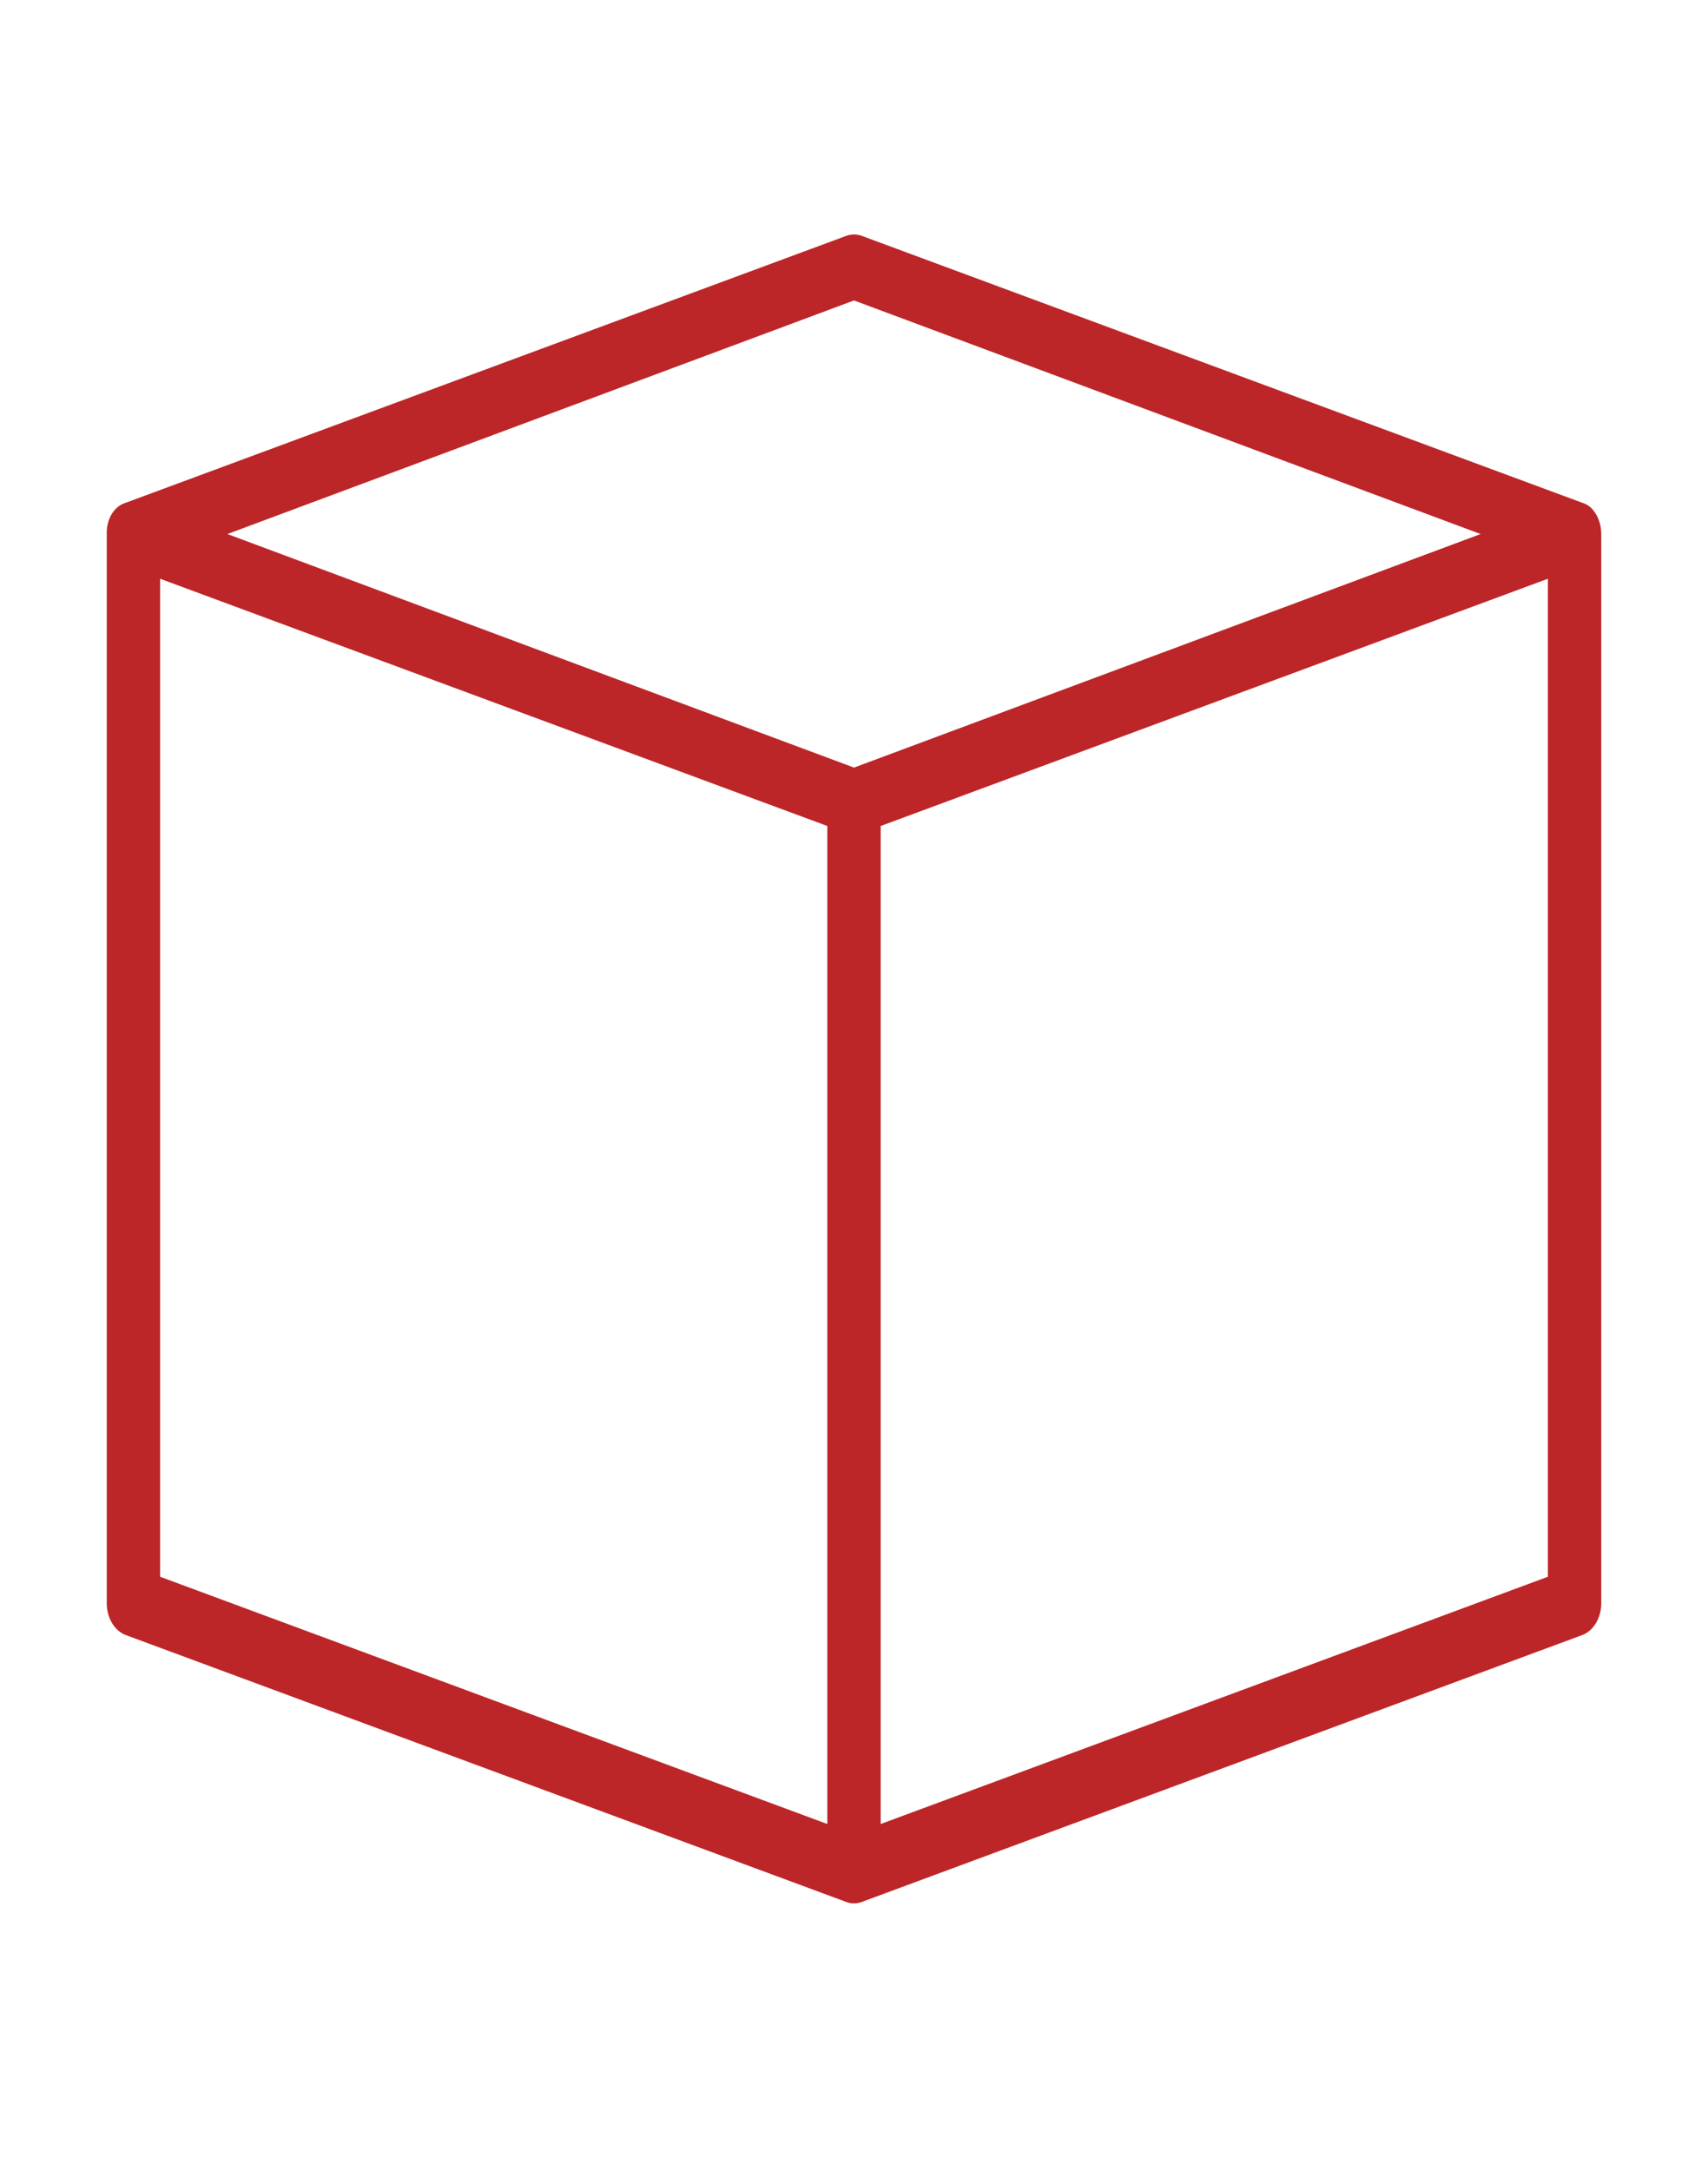
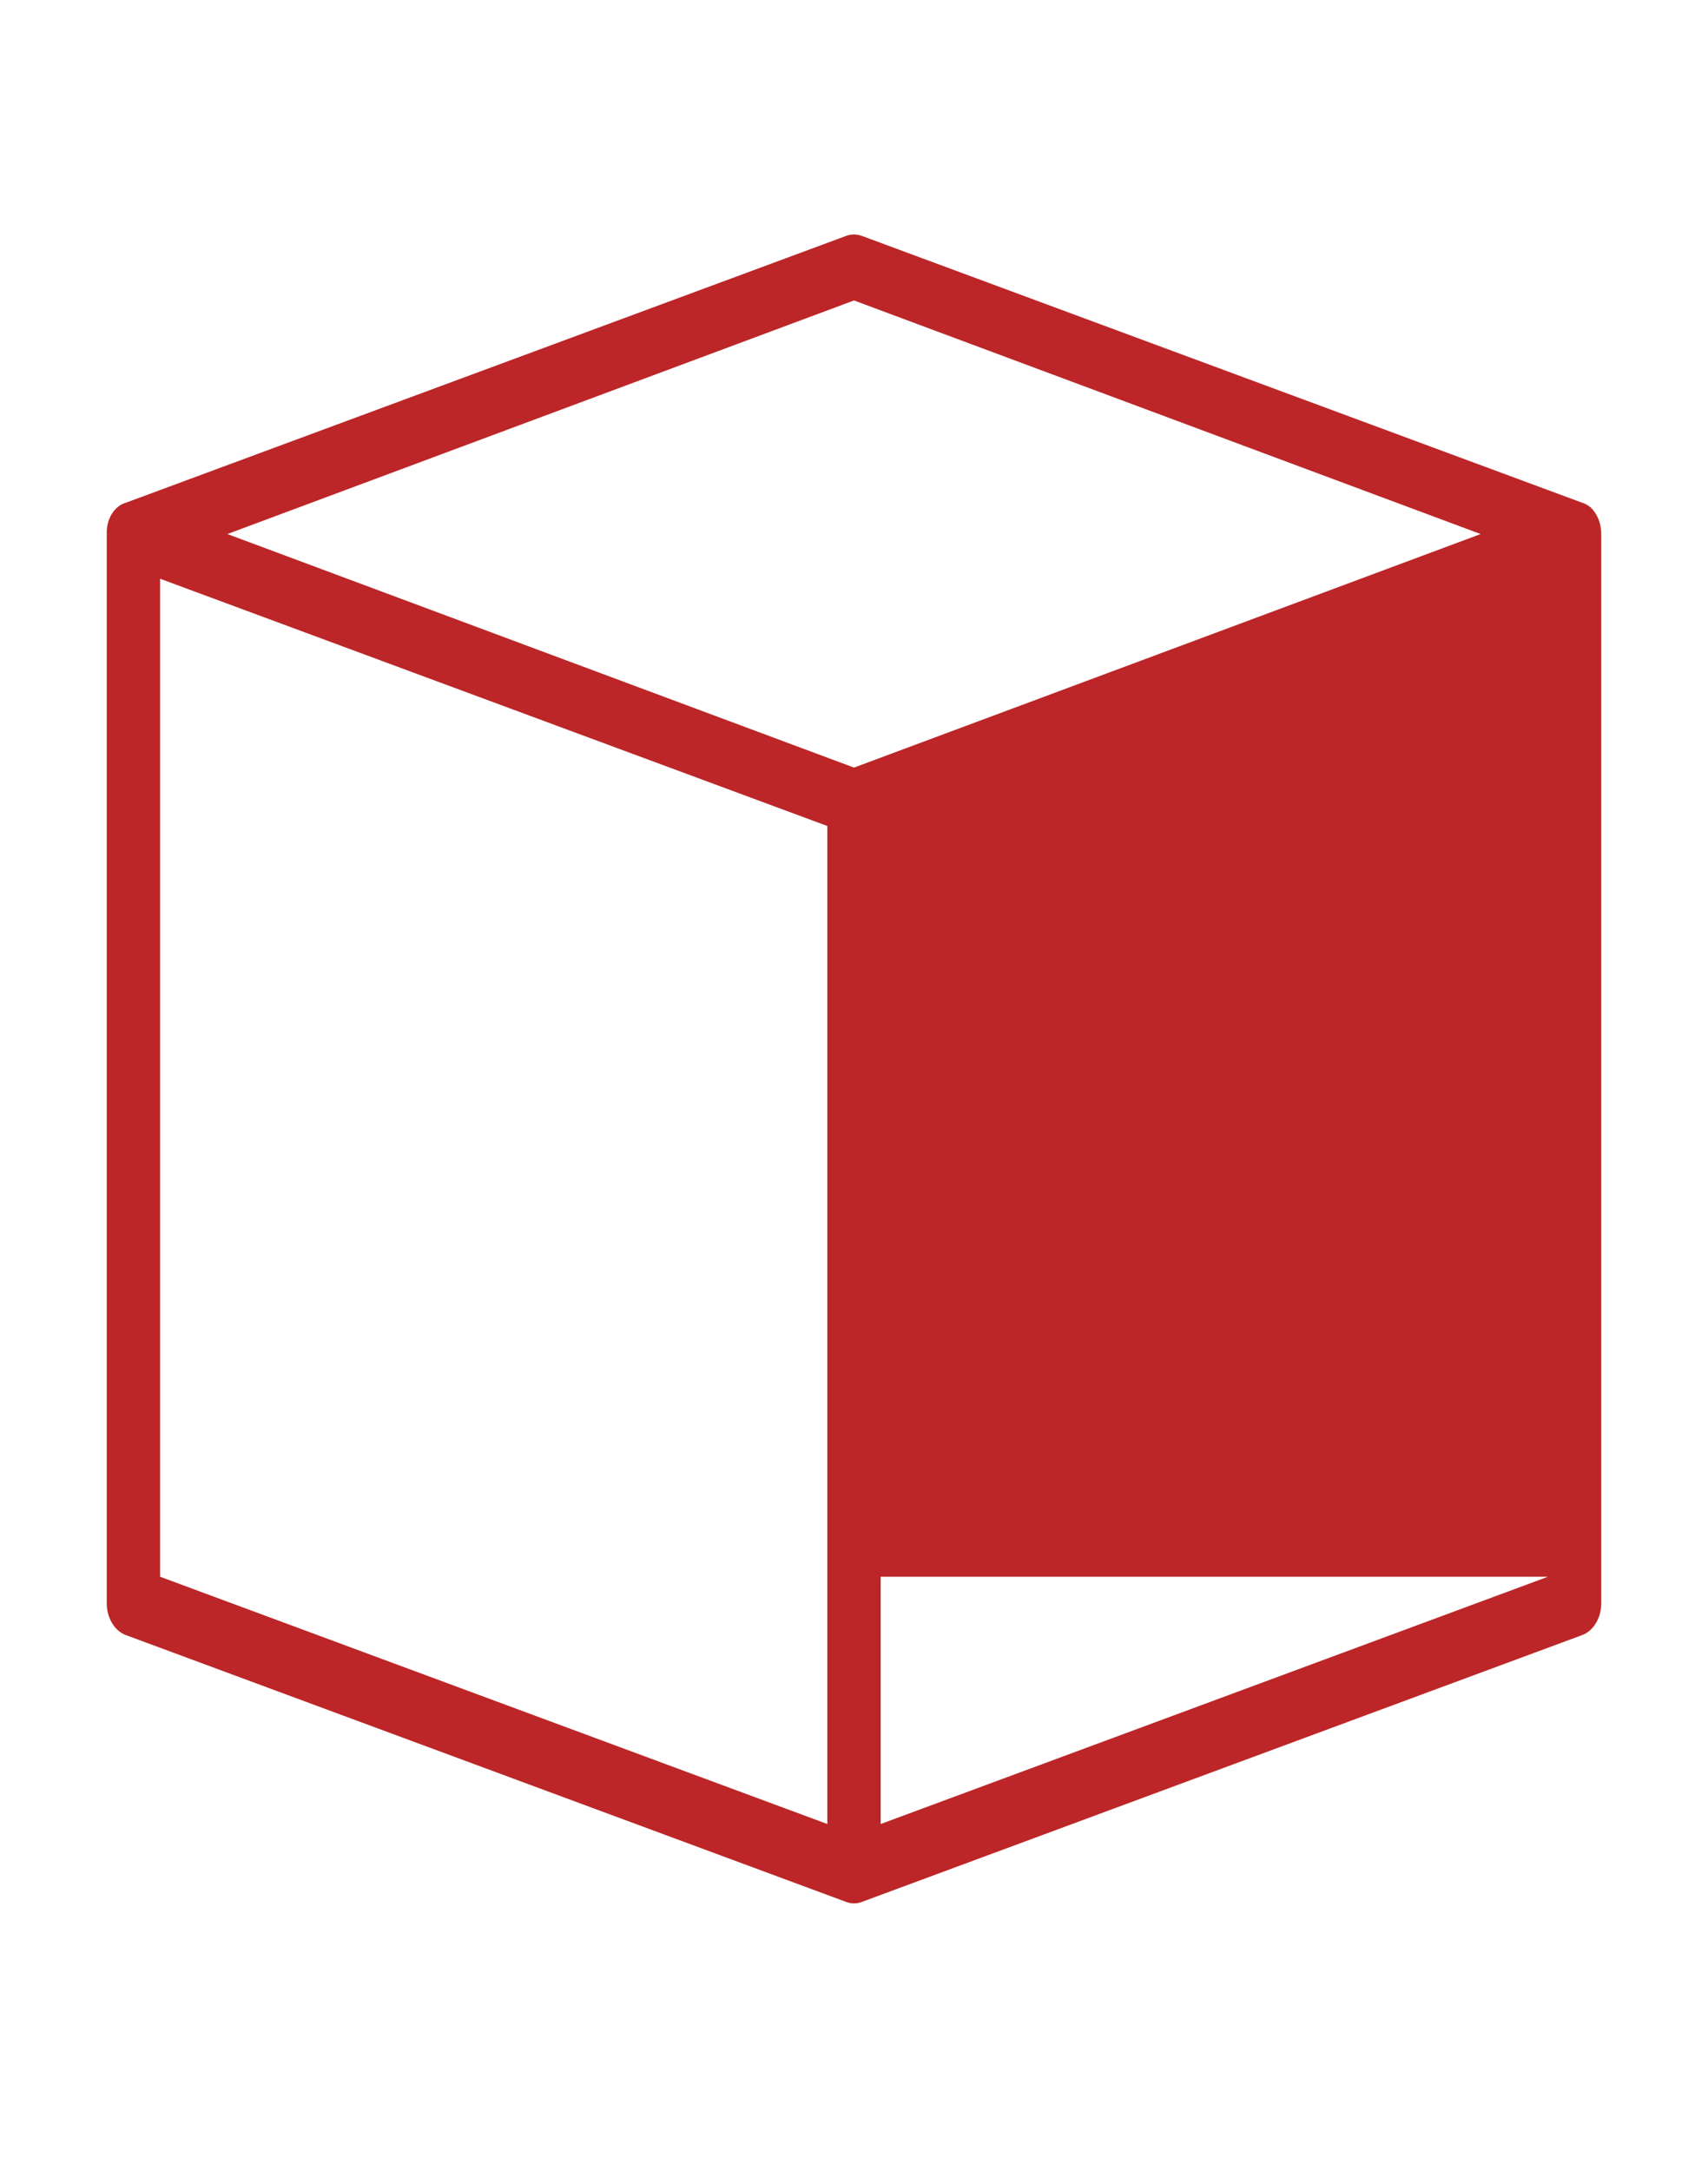
<svg xmlns="http://www.w3.org/2000/svg" width="48" height="61" viewBox="0 0 48 61" fill="none">
-   <path d="M44.7 14.255C44.627 14.194 44.545 14.149 44.46 14.124L24.21 6.624C24.073 6.576 23.927 6.576 23.79 6.624L3.54 14.124C3.381 14.168 3.24 14.28 3.141 14.441C3.043 14.602 2.993 14.802 3 15.005V45.005C2.993 45.214 3.043 45.42 3.141 45.59C3.239 45.76 3.379 45.884 3.54 45.942L23.79 53.442C23.927 53.492 24.073 53.492 24.21 53.442L44.46 45.942C44.621 45.884 44.761 45.76 44.859 45.59C44.957 45.42 45.007 45.214 45 45.005V15.005C45 14.859 44.973 14.716 44.921 14.585C44.869 14.455 44.793 14.342 44.7 14.255ZM24 8.442L41.61 15.005L24 21.567L6.39 15.005L24 8.442ZM4.5 16.261L23.25 23.208V51.249L4.5 44.302V16.261ZM43.5 44.302L24.75 51.249V23.208L43.5 16.261V44.302Z" fill="#BC2628" />
+   <path d="M44.7 14.255C44.627 14.194 44.545 14.149 44.46 14.124L24.21 6.624C24.073 6.576 23.927 6.576 23.79 6.624L3.54 14.124C3.381 14.168 3.24 14.28 3.141 14.441C3.043 14.602 2.993 14.802 3 15.005V45.005C2.993 45.214 3.043 45.42 3.141 45.59C3.239 45.76 3.379 45.884 3.54 45.942L23.79 53.442C23.927 53.492 24.073 53.492 24.21 53.442L44.46 45.942C44.621 45.884 44.761 45.76 44.859 45.59C44.957 45.42 45.007 45.214 45 45.005V15.005C45 14.859 44.973 14.716 44.921 14.585C44.869 14.455 44.793 14.342 44.7 14.255ZM24 8.442L41.61 15.005L24 21.567L6.39 15.005L24 8.442ZM4.5 16.261L23.25 23.208V51.249L4.5 44.302V16.261ZM43.5 44.302L24.75 51.249V23.208V44.302Z" fill="#BC2628" />
</svg>